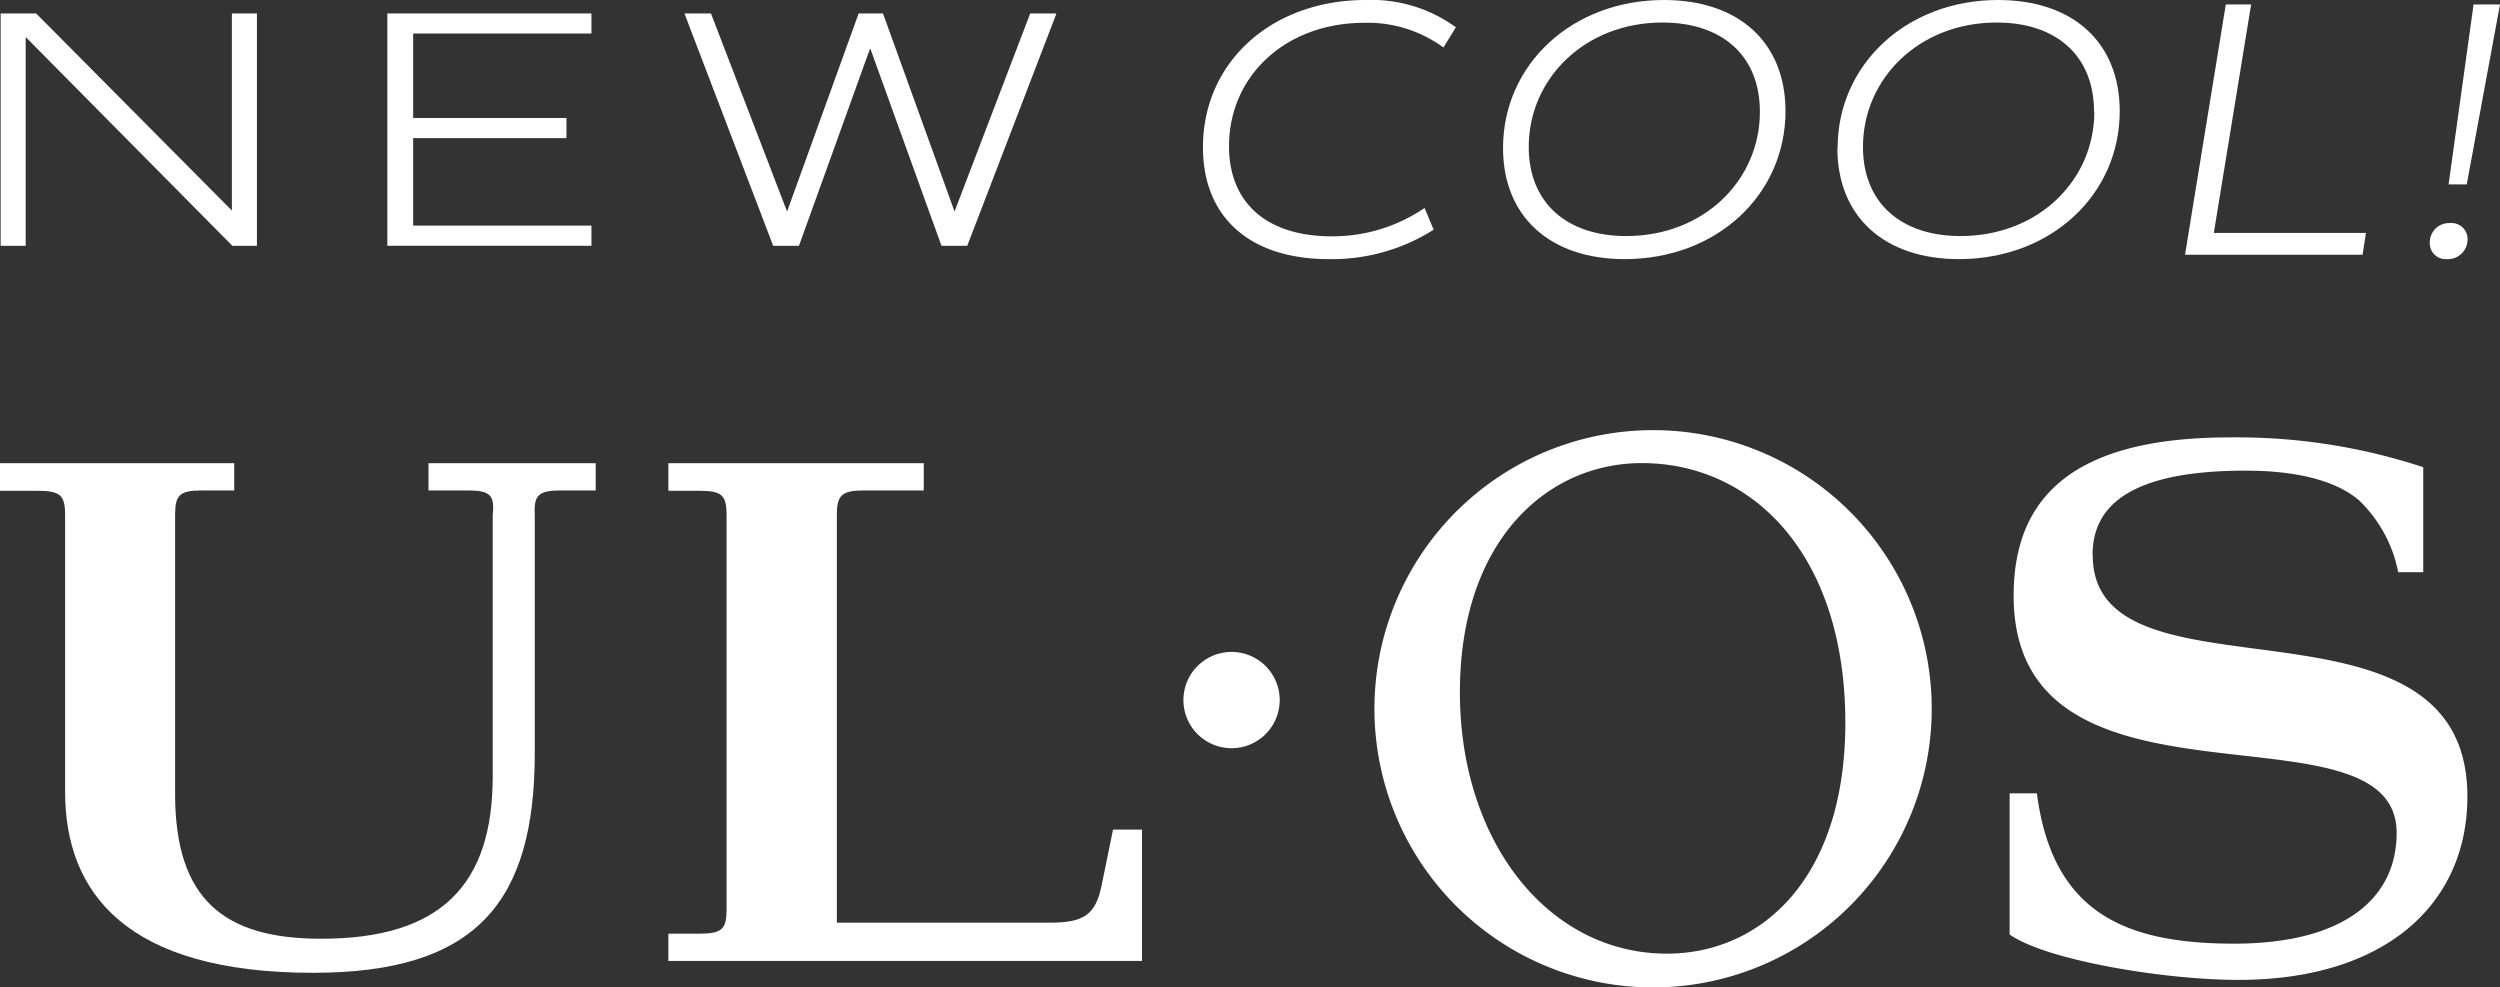
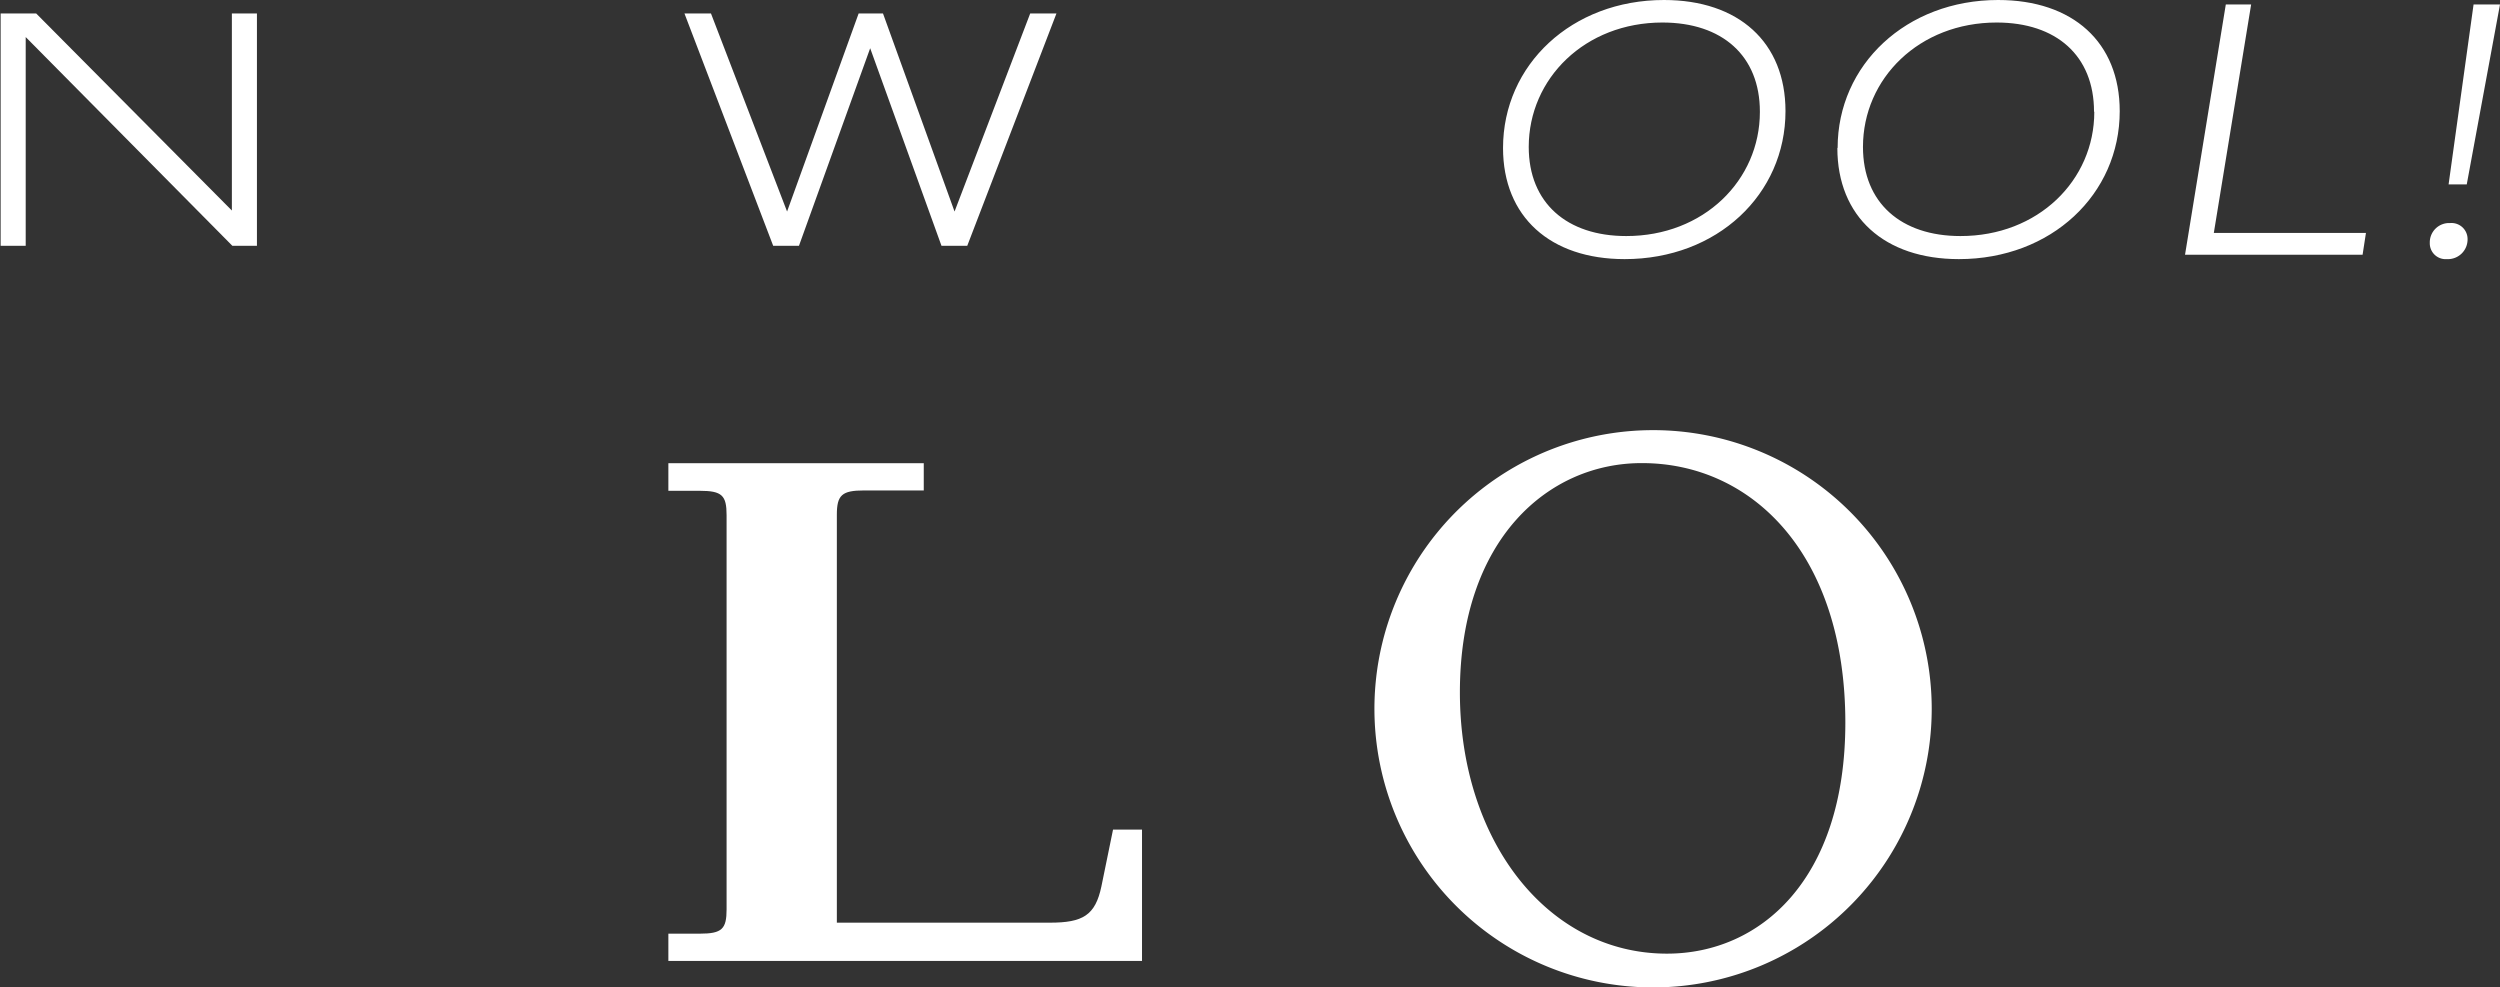
<svg xmlns="http://www.w3.org/2000/svg" width="275.26" height="108.72" viewBox="0 0 275.26 108.72">
  <rect x="0" y="0" width="275.26" height="108.72" fill="#333333" stroke="none" />
  <defs>
    <style>.cls-1{fill:#fff;}</style>
  </defs>
  <title>アセット 1</title>
  <g id="レイヤー_2" data-name="レイヤー 2">
    <g id="object">
-       <path class="cls-1" d="M132.45,16.21C132.45,6.85,140,0,150.37,0a15.86,15.86,0,0,1,9.93,3l-1.37,2.23a14.12,14.12,0,0,0-8.69-2.72c-8.73,0-14.92,5.88-14.92,13.58,0,6.36,4.28,9.93,11.3,9.93a18,18,0,0,0,10.23-3.12l1,2.39a20.86,20.86,0,0,1-11.56,3.24c-8.56,0-13.84-4.5-13.84-12.32" />
      <path class="cls-1" d="M165.49,16.29C165.49,7.13,173.06,0,183.21,0c8.23,0,13.38,4.66,13.38,12.24,0,9.16-7.52,16.29-17.71,16.29-8.19,0-13.39-4.66-13.39-12.24m28.28-4c0-6.16-4.16-9.81-10.73-9.81-8.52,0-14.72,6.16-14.72,13.7,0,6.16,4.2,9.81,10.73,9.81C187.57,26,193.77,19.86,193.77,12.32Z" />
      <path class="cls-1" d="M202.33,16.29C202.33,7.13,209.89,0,220,0c8.24,0,13.39,4.66,13.39,12.24,0,9.16-7.53,16.29-17.71,16.29-8.19,0-13.38-4.66-13.38-12.24m28.26-4c0-6.16-4.15-9.81-10.72-9.81-8.53,0-14.72,6.16-14.72,13.7,0,6.16,4.2,9.81,10.73,9.81C224.4,26,230.59,19.86,230.59,12.32Z" />
      <polyline class="cls-1" points="260.5 25.65 260.13 28.05 240.58 28.05 245.07 0.49 247.86 0.49 243.75 25.65 260.5 25.65" />
      <path class="cls-1" d="M267.53,26.75a2.13,2.13,0,0,1,2.24-2.19,1.77,1.77,0,0,1,1.92,1.78,2.17,2.17,0,0,1-2.29,2.19,1.74,1.74,0,0,1-1.87-1.78M272.35.49h2.91L271.6,20.3h-2Z" />
      <polyline class="cls-1" points="28.29 1.48 28.29 27.06 25.58 27.06 2.83 4.08 2.83 27.06 0.07 27.06 0.07 1.48 3.98 1.48 25.53 23.18 25.53 1.48 28.29 1.48" />
-       <polyline class="cls-1" points="45.49 3.69 45.49 12.99 62.37 12.99 62.37 15.21 45.49 15.21 45.49 24.84 65.12 24.84 65.12 27.06 42.65 27.06 42.65 1.48 65.12 1.48 65.12 3.69 45.49 3.69" />
      <polyline class="cls-1" points="116.32 1.48 106.5 27.06 103.66 27.06 95.81 5.31 87.97 27.06 85.13 27.06 75.36 1.48 78.28 1.48 86.66 23.29 94.54 1.48 97.22 1.48 105.1 23.29 113.43 1.48 116.32 1.48" />
-       <path class="cls-1" d="M65.59,51v3H61.76c-2.45,0-3,.51-2.88,2.67V82.89c0,16.43-6.39,24.22-24.41,24.22-20.55,0-27.3-8.8-27.3-19.91V56.71c0-2.16-.51-2.67-3-2.67H0V51H25.79v3H22.23c-2.44,0-2.95.51-2.95,2.67V87.43c0,11.68,5.47,15.93,16.07,15.93,13.19,0,18.9-5.92,18.9-17.88V56.71C54.48,54.55,54,54,51.52,54H47.18V51H65.59" />
-       <path class="cls-1" d="M135.6,71.78a5.3,5.3,0,1,1-5.3,5.31,5.3,5.3,0,0,1,5.3-5.31" />
      <path class="cls-1" d="M182,47.36A30.68,30.68,0,1,0,212.69,78,30.68,30.68,0,0,0,182,47.36M183.54,105c-13.11,0-22.8-12.37-22.8-28.77,0-16.88,9.75-25.24,20-25.24h.06c12,0,22.38,9.88,22.38,28.6C203.17,96.88,193.78,105,183.54,105Z" />
      <path class="cls-1" d="M125.73,105.8H73.59v-3h3.47c2.44,0,2.94-.52,2.94-2.68V56.72c0-2.17-.5-2.68-2.94-2.68H73.59V51h28.12v3H95.14c-2.45,0-3,.51-3,2.68v44.91h23.46c3.62,0,5-.8,5.67-4l1.28-6.25h3.19V105.8" />
-       <path class="cls-1" d="M230.4,61.11c0-5,3.5-9.29,16.83-9.29,6.32,0,10.28,1.36,12.5,3.26A14.9,14.9,0,0,1,264.05,63h2.76V51.44a65.6,65.6,0,0,0-21.33-3.28c-17.37,0-23.77,6.7-23.77,17.43,0,26,42.17,10.9,42.17,26.12,0,7.16-5.73,12.19-17.9,12.19-11.89,0-20-3.32-21.71-16.55h-3v15.54c4,2.83,17,5,25.18,5,16.21,0,25.22-8.37,25.22-20.19,0-24.3-41.25-9.26-41.25-26.56" />
    </g>
  </g>
</svg>